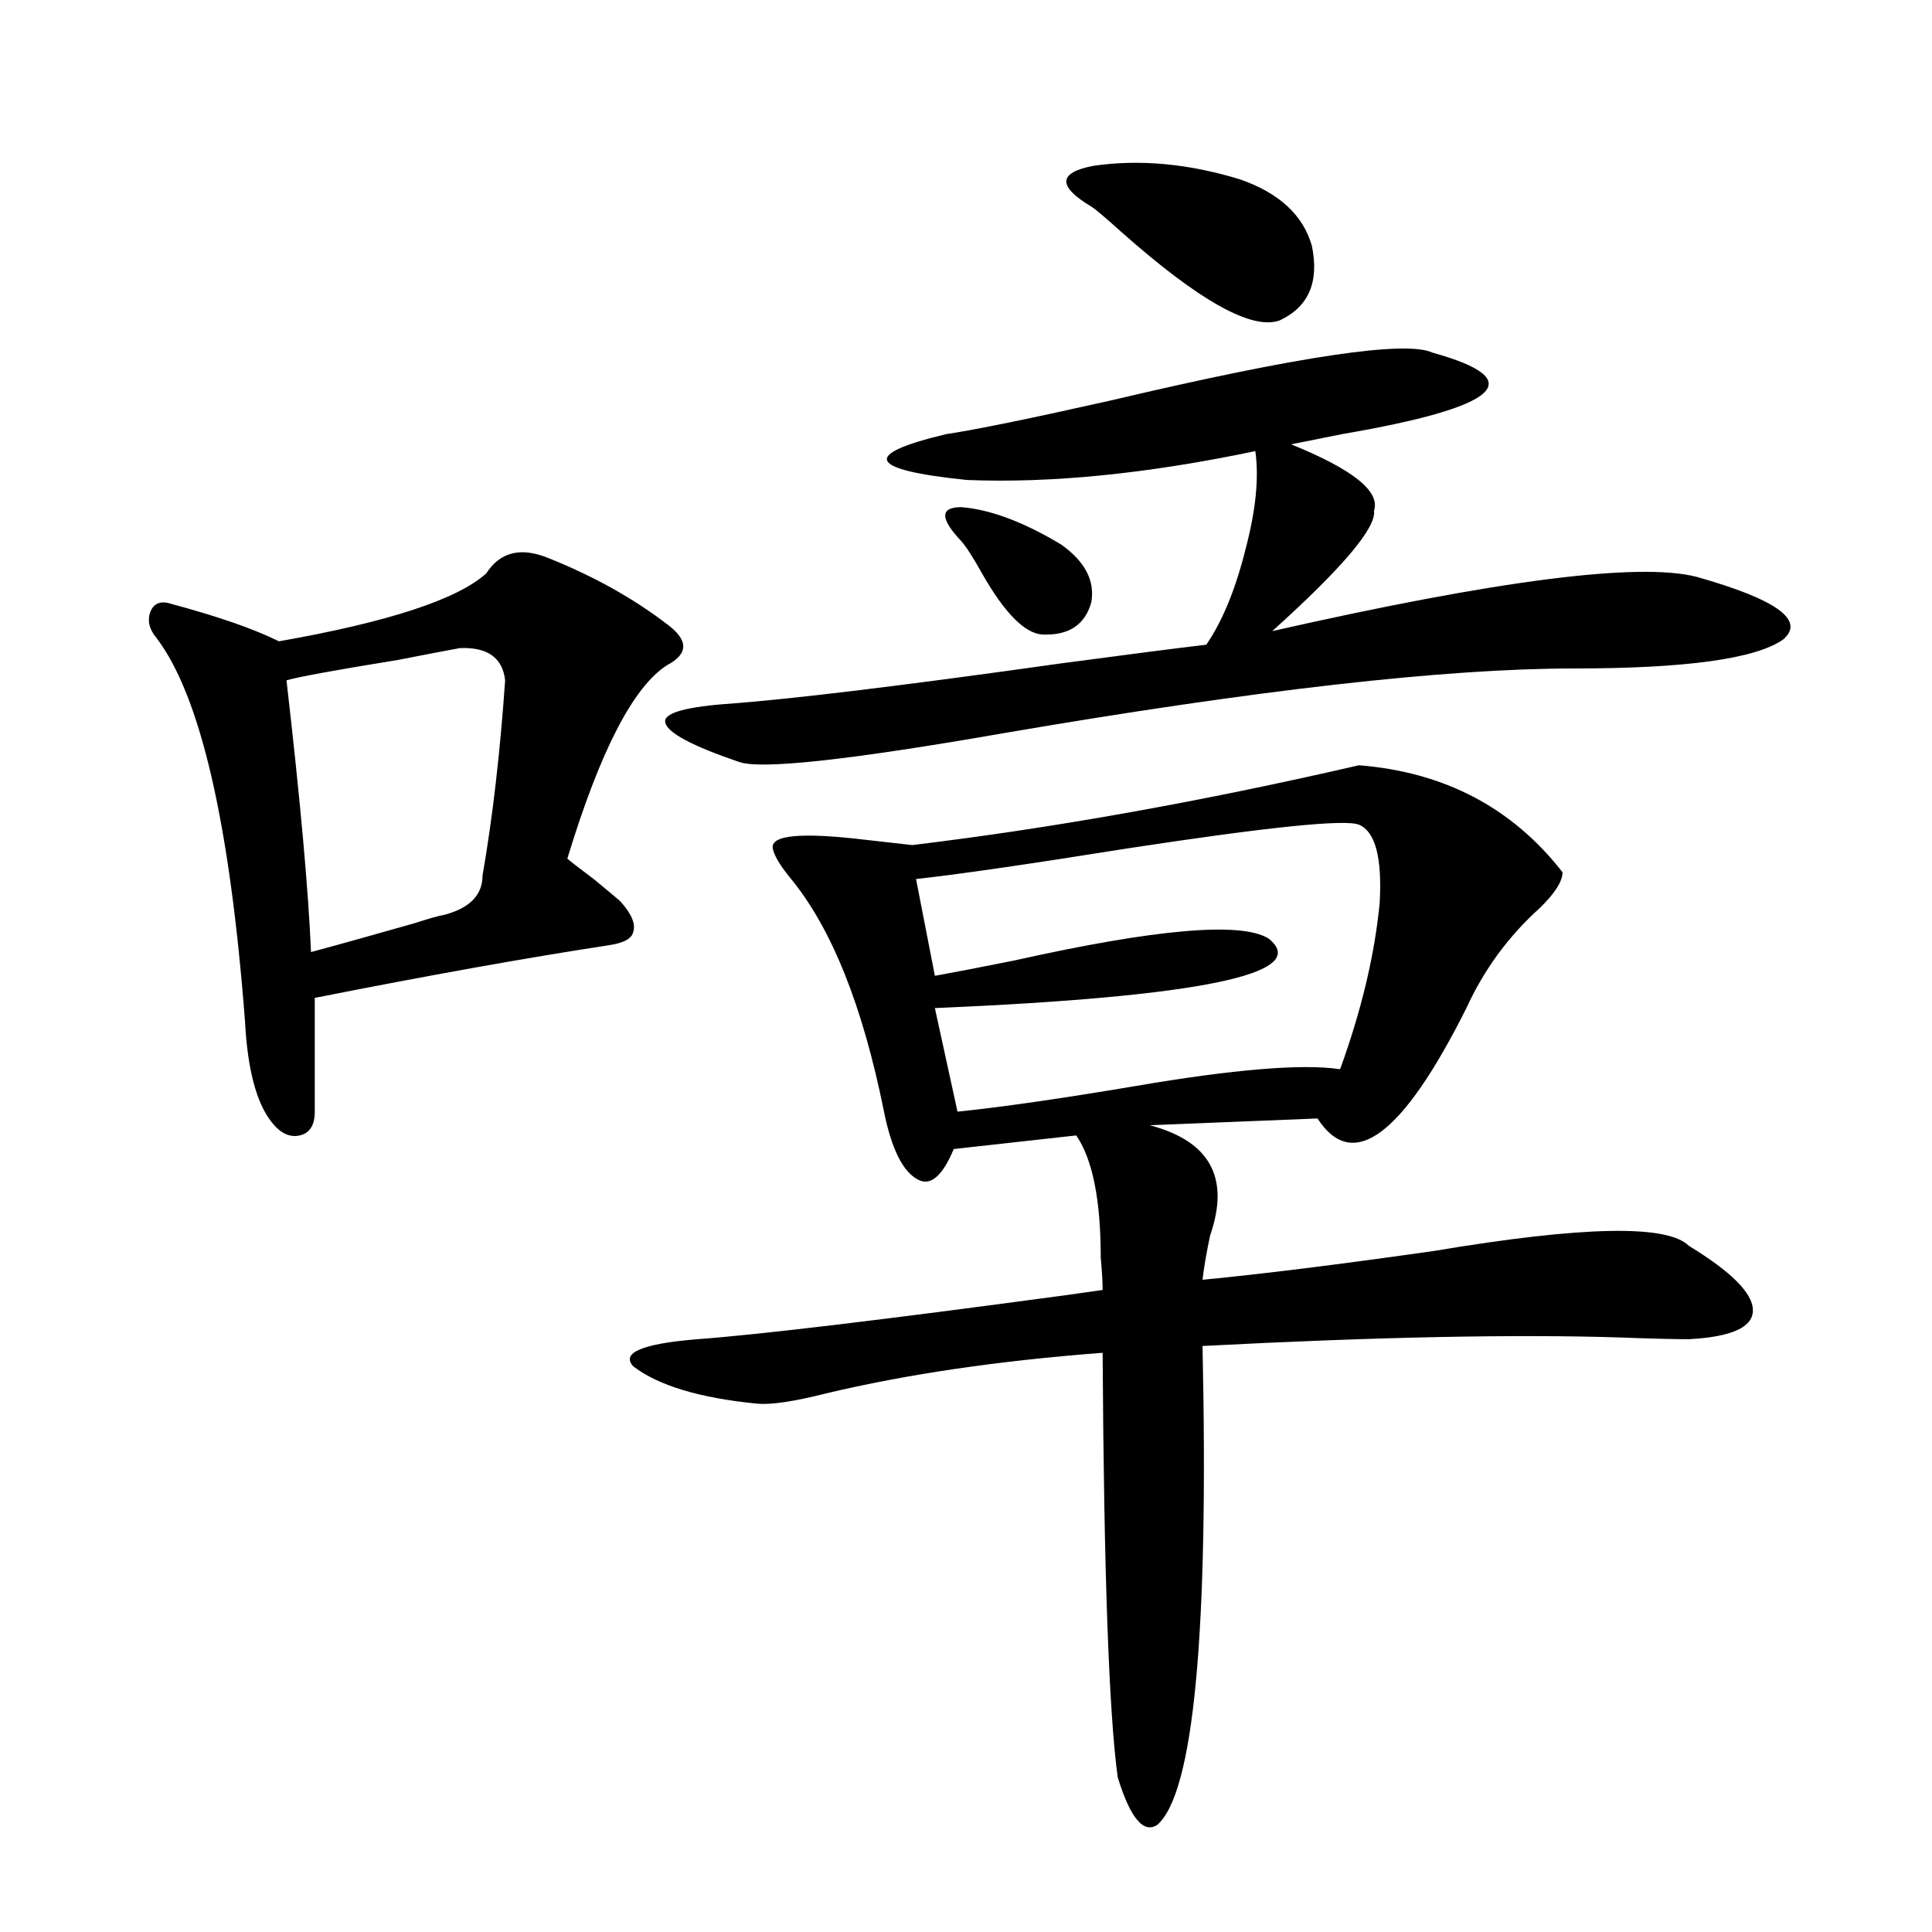
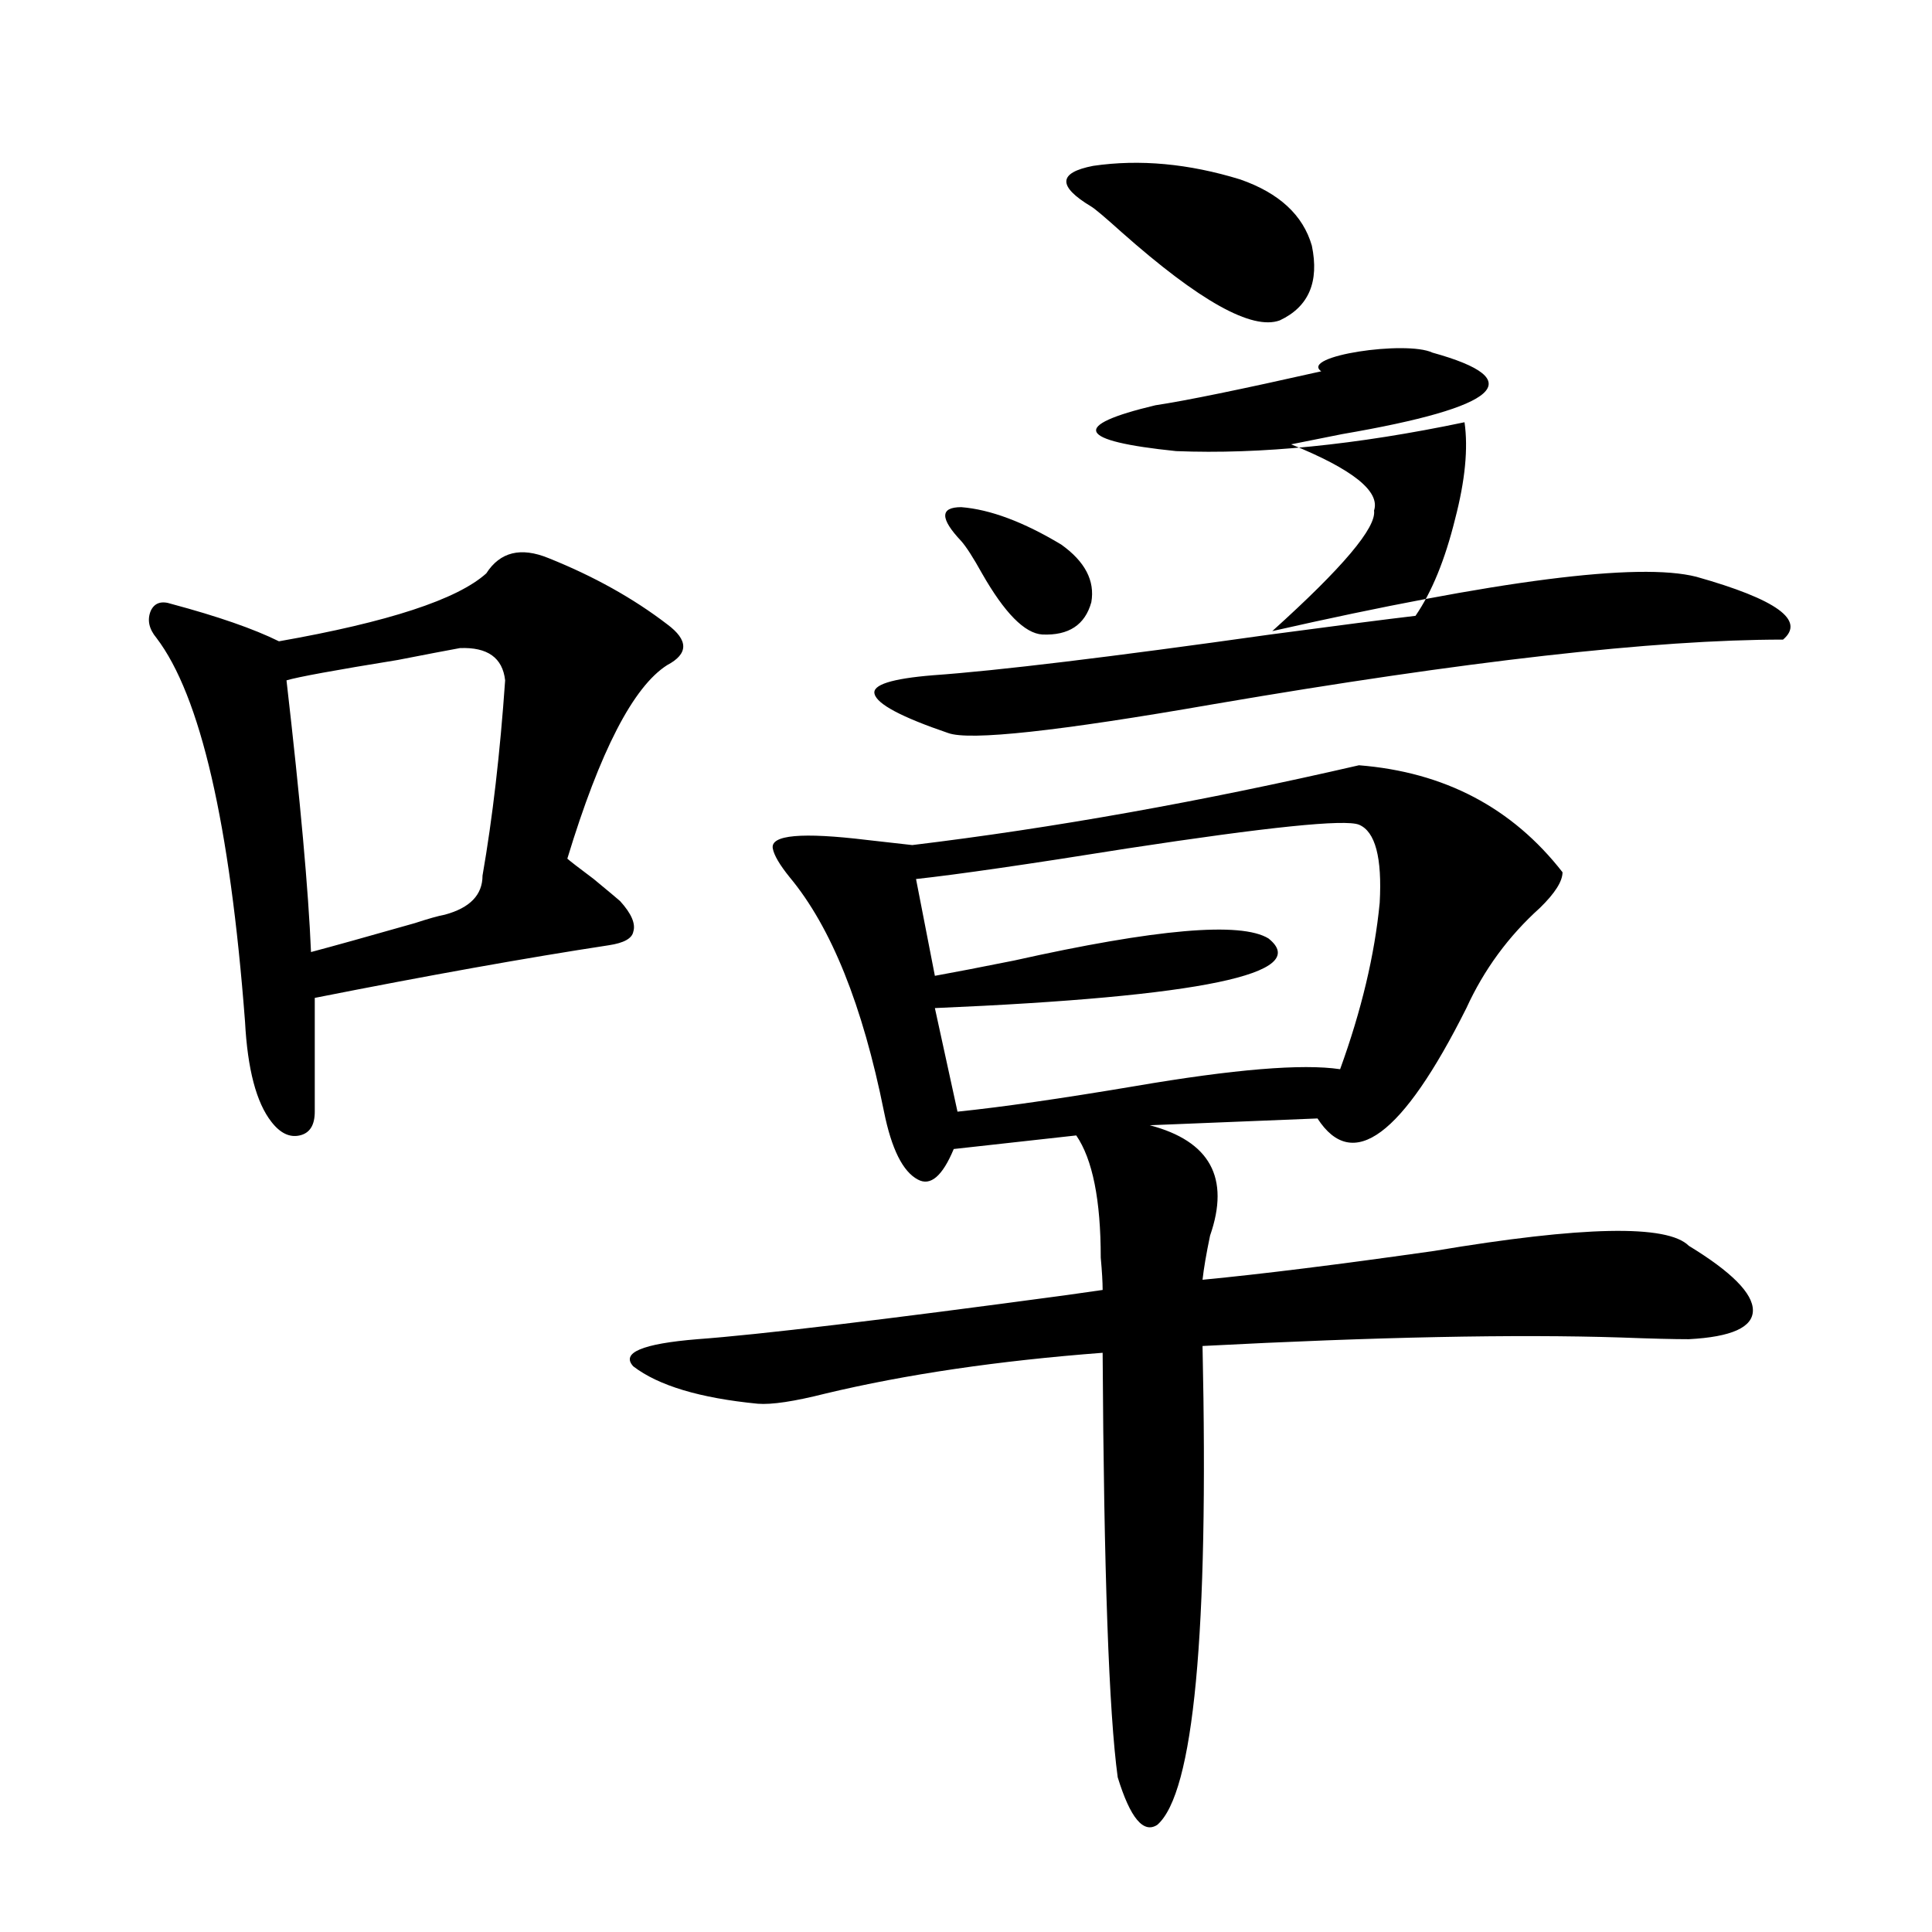
<svg xmlns="http://www.w3.org/2000/svg" version="1.1" id="图层_1" x="0px" y="0px" width="1000px" height="1000px" viewBox="0 0 1000 1000" enable-background="new 0 0 1000 1000" xml:space="preserve">
-   <path d="M283.896,288.871c23.414,9.38,43.901,20.806,61.462,34.277c11.052,8.213,11.052,15.244,0,21.094  c-17.561,11.138-34.801,44.536-51.706,100.195c1.296,1.182,5.854,4.697,13.658,10.547c7.805,6.455,12.347,10.259,13.658,11.426  c5.854,6.455,8.125,11.729,6.829,15.82c-0.656,3.516-4.878,5.864-12.683,7.031c-42.286,6.455-93.016,15.532-152.191,27.246v58.887  c0,7.031-2.607,11.138-7.805,12.305c-5.213,1.182-10.091-1.167-14.634-7.031c-7.805-9.956-12.363-27.246-13.658-51.855  c-7.805-102.529-23.094-168.75-45.853-198.633c-3.902-4.683-4.878-9.365-2.927-14.063c1.951-4.092,5.518-5.273,10.731-3.516  c24.054,6.455,42.59,12.896,55.608,19.336c56.584-9.956,92.345-21.67,107.314-35.156  C258.851,285.658,269.582,283.021,283.896,288.871z M238.043,335.453c-6.509,1.182-17.24,3.228-32.194,6.152  c-32.53,5.273-51.706,8.789-57.56,10.547c7.149,62.114,11.372,108.984,12.683,140.625c11.052-2.925,28.932-7.91,53.657-14.941  c7.149-2.334,12.347-3.804,15.609-4.395c13.003-3.516,19.512-10.244,19.512-20.215c5.198-29.883,9.1-63.569,11.707-101.074  C260.146,340.438,252.342,334.877,238.043,335.453z M703.398,396.098c44.221,3.516,79.343,21.973,105.363,55.371  c0,4.697-3.902,10.85-11.707,18.457c-16.265,14.653-28.948,31.943-38.048,51.855c-33.17,66.221-58.87,85.254-77.071,57.129  l-86.827,3.516c31.219,8.213,41.615,27.246,31.219,57.129c-1.951,9.38-3.262,17.002-3.902,22.852  c30.563-2.925,70.562-7.91,119.997-14.941c76.736-12.881,120.637-13.76,131.704-2.637c22.103,13.486,33.17,24.609,33.17,33.398  s-11.067,13.774-33.17,14.941c-7.805,0-19.512-0.288-35.121-0.879c-54.633-1.758-126.826-0.288-216.58,4.395  c3.247,148.824-4.558,231.441-23.414,247.852c-7.164,4.684-13.993-3.516-20.487-24.609c-4.558-33.398-7.164-106.636-7.805-219.727  c-53.992,4.106-101.796,11.138-143.411,21.094c-16.265,4.106-27.972,5.864-35.121,5.273c-29.923-2.925-51.386-9.365-64.389-19.336  c-6.509-7.031,4.542-11.714,33.17-14.063c31.859-2.334,95.607-9.956,191.215-22.852c8.445-1.167,14.634-2.046,18.536-2.637  c0-4.092-0.335-9.668-0.976-16.699c0-29.883-4.238-50.977-12.683-63.281l-63.413,7.031c-5.854,14.063-12.042,19.336-18.536,15.82  c-7.805-4.092-13.658-15.82-17.561-35.156c-11.067-55.068-27.316-95.498-48.779-121.289c-5.213-6.44-8.14-11.426-8.78-14.941  c-1.311-7.031,14.954-8.486,48.779-4.395c10.396,1.182,18.201,2.061,23.414,2.637C545.018,428.617,622.089,414.857,703.398,396.098z   M741.446,182.523c50.73,14.063,35.121,28.125-46.828,42.188c-11.707,2.349-20.487,4.106-26.341,5.273  c31.859,12.896,46.173,24.321,42.926,34.277c1.296,8.789-16.265,29.595-52.682,62.402c116.415-26.367,189.584-35.732,219.507-28.125  c41.615,11.729,56.584,22.563,44.877,32.52C908.591,341.029,872.494,346,814.615,346c-66.34,0-164.554,11.138-294.627,33.398  c-80.654,14.063-126.506,19.048-137.558,14.941c-24.07-8.198-36.752-14.941-38.048-20.215c-1.311-4.683,8.78-7.91,30.243-9.668  c33.17-2.334,91.37-9.365,174.63-21.094c35.121-4.683,60.151-7.91,75.12-9.668c8.445-12.305,15.274-29.004,20.487-50.098  c5.198-19.912,6.829-36.611,4.878-50.098c-55.944,11.729-105.698,16.699-149.265,14.941c-51.386-5.273-54.968-13.184-10.731-23.73  c15.609-2.334,44.221-8.198,85.852-17.578C672.499,184.281,727.788,176.083,741.446,182.523z M703.398,426.859  c-7.164-2.925-47.163,1.182-119.997,12.305c-51.386,8.213-87.803,13.486-109.266,15.82l9.756,50.098  c9.756-1.758,23.414-4.395,40.975-7.91c73.489-16.396,117.39-20.215,131.704-11.426c22.759,18.169-34.801,30.186-172.679,36.035  l11.707,53.613c22.759-2.334,53.322-6.729,91.705-13.184c51.371-8.789,86.827-11.714,106.339-8.789  c11.052-30.459,17.881-59.175,20.487-86.133C715.425,443.861,711.843,430.375,703.398,426.859z M497.549,280.082  c-11.067-11.714-11.067-17.578,0-17.578c14.954,1.182,32.194,7.622,51.706,19.336c12.347,8.789,17.561,18.76,15.609,29.883  c-3.262,11.729-11.707,17.29-25.365,16.699c-9.115-0.576-19.512-11.123-31.219-31.641  C503.723,288.583,500.141,283.021,497.549,280.082z M564.865,106.938c-17.561-10.547-17.24-17.578,0.976-21.094  c24.054-3.516,49.42-1.167,76.096,7.031c20.152,7.031,32.514,18.457,37.072,34.277c3.902,18.76-1.631,31.641-16.585,38.672  c-14.314,5.273-41.63-9.956-81.949-45.703C572.014,112.514,566.816,108.119,564.865,106.938z" />
+   <path d="M283.896,288.871c23.414,9.38,43.901,20.806,61.462,34.277c11.052,8.213,11.052,15.244,0,21.094  c-17.561,11.138-34.801,44.536-51.706,100.195c1.296,1.182,5.854,4.697,13.658,10.547c7.805,6.455,12.347,10.259,13.658,11.426  c5.854,6.455,8.125,11.729,6.829,15.82c-0.656,3.516-4.878,5.864-12.683,7.031c-42.286,6.455-93.016,15.532-152.191,27.246v58.887  c0,7.031-2.607,11.138-7.805,12.305c-5.213,1.182-10.091-1.167-14.634-7.031c-7.805-9.956-12.363-27.246-13.658-51.855  c-7.805-102.529-23.094-168.75-45.853-198.633c-3.902-4.683-4.878-9.365-2.927-14.063c1.951-4.092,5.518-5.273,10.731-3.516  c24.054,6.455,42.59,12.896,55.608,19.336c56.584-9.956,92.345-21.67,107.314-35.156  C258.851,285.658,269.582,283.021,283.896,288.871z M238.043,335.453c-6.509,1.182-17.24,3.228-32.194,6.152  c-32.53,5.273-51.706,8.789-57.56,10.547c7.149,62.114,11.372,108.984,12.683,140.625c11.052-2.925,28.932-7.91,53.657-14.941  c7.149-2.334,12.347-3.804,15.609-4.395c13.003-3.516,19.512-10.244,19.512-20.215c5.198-29.883,9.1-63.569,11.707-101.074  C260.146,340.438,252.342,334.877,238.043,335.453z M703.398,396.098c44.221,3.516,79.343,21.973,105.363,55.371  c0,4.697-3.902,10.85-11.707,18.457c-16.265,14.653-28.948,31.943-38.048,51.855c-33.17,66.221-58.87,85.254-77.071,57.129  l-86.827,3.516c31.219,8.213,41.615,27.246,31.219,57.129c-1.951,9.38-3.262,17.002-3.902,22.852  c30.563-2.925,70.562-7.91,119.997-14.941c76.736-12.881,120.637-13.76,131.704-2.637c22.103,13.486,33.17,24.609,33.17,33.398  s-11.067,13.774-33.17,14.941c-7.805,0-19.512-0.288-35.121-0.879c-54.633-1.758-126.826-0.288-216.58,4.395  c3.247,148.824-4.558,231.441-23.414,247.852c-7.164,4.684-13.993-3.516-20.487-24.609c-4.558-33.398-7.164-106.636-7.805-219.727  c-53.992,4.106-101.796,11.138-143.411,21.094c-16.265,4.106-27.972,5.864-35.121,5.273c-29.923-2.925-51.386-9.365-64.389-19.336  c-6.509-7.031,4.542-11.714,33.17-14.063c31.859-2.334,95.607-9.956,191.215-22.852c8.445-1.167,14.634-2.046,18.536-2.637  c0-4.092-0.335-9.668-0.976-16.699c0-29.883-4.238-50.977-12.683-63.281l-63.413,7.031c-5.854,14.063-12.042,19.336-18.536,15.82  c-7.805-4.092-13.658-15.82-17.561-35.156c-11.067-55.068-27.316-95.498-48.779-121.289c-5.213-6.44-8.14-11.426-8.78-14.941  c-1.311-7.031,14.954-8.486,48.779-4.395c10.396,1.182,18.201,2.061,23.414,2.637C545.018,428.617,622.089,414.857,703.398,396.098z   M741.446,182.523c50.73,14.063,35.121,28.125-46.828,42.188c-11.707,2.349-20.487,4.106-26.341,5.273  c31.859,12.896,46.173,24.321,42.926,34.277c1.296,8.789-16.265,29.595-52.682,62.402c116.415-26.367,189.584-35.732,219.507-28.125  c41.615,11.729,56.584,22.563,44.877,32.52c-66.34,0-164.554,11.138-294.627,33.398  c-80.654,14.063-126.506,19.048-137.558,14.941c-24.07-8.198-36.752-14.941-38.048-20.215c-1.311-4.683,8.78-7.91,30.243-9.668  c33.17-2.334,91.37-9.365,174.63-21.094c35.121-4.683,60.151-7.91,75.12-9.668c8.445-12.305,15.274-29.004,20.487-50.098  c5.198-19.912,6.829-36.611,4.878-50.098c-55.944,11.729-105.698,16.699-149.265,14.941c-51.386-5.273-54.968-13.184-10.731-23.73  c15.609-2.334,44.221-8.198,85.852-17.578C672.499,184.281,727.788,176.083,741.446,182.523z M703.398,426.859  c-7.164-2.925-47.163,1.182-119.997,12.305c-51.386,8.213-87.803,13.486-109.266,15.82l9.756,50.098  c9.756-1.758,23.414-4.395,40.975-7.91c73.489-16.396,117.39-20.215,131.704-11.426c22.759,18.169-34.801,30.186-172.679,36.035  l11.707,53.613c22.759-2.334,53.322-6.729,91.705-13.184c51.371-8.789,86.827-11.714,106.339-8.789  c11.052-30.459,17.881-59.175,20.487-86.133C715.425,443.861,711.843,430.375,703.398,426.859z M497.549,280.082  c-11.067-11.714-11.067-17.578,0-17.578c14.954,1.182,32.194,7.622,51.706,19.336c12.347,8.789,17.561,18.76,15.609,29.883  c-3.262,11.729-11.707,17.29-25.365,16.699c-9.115-0.576-19.512-11.123-31.219-31.641  C503.723,288.583,500.141,283.021,497.549,280.082z M564.865,106.938c-17.561-10.547-17.24-17.578,0.976-21.094  c24.054-3.516,49.42-1.167,76.096,7.031c20.152,7.031,32.514,18.457,37.072,34.277c3.902,18.76-1.631,31.641-16.585,38.672  c-14.314,5.273-41.63-9.956-81.949-45.703C572.014,112.514,566.816,108.119,564.865,106.938z" />
</svg>